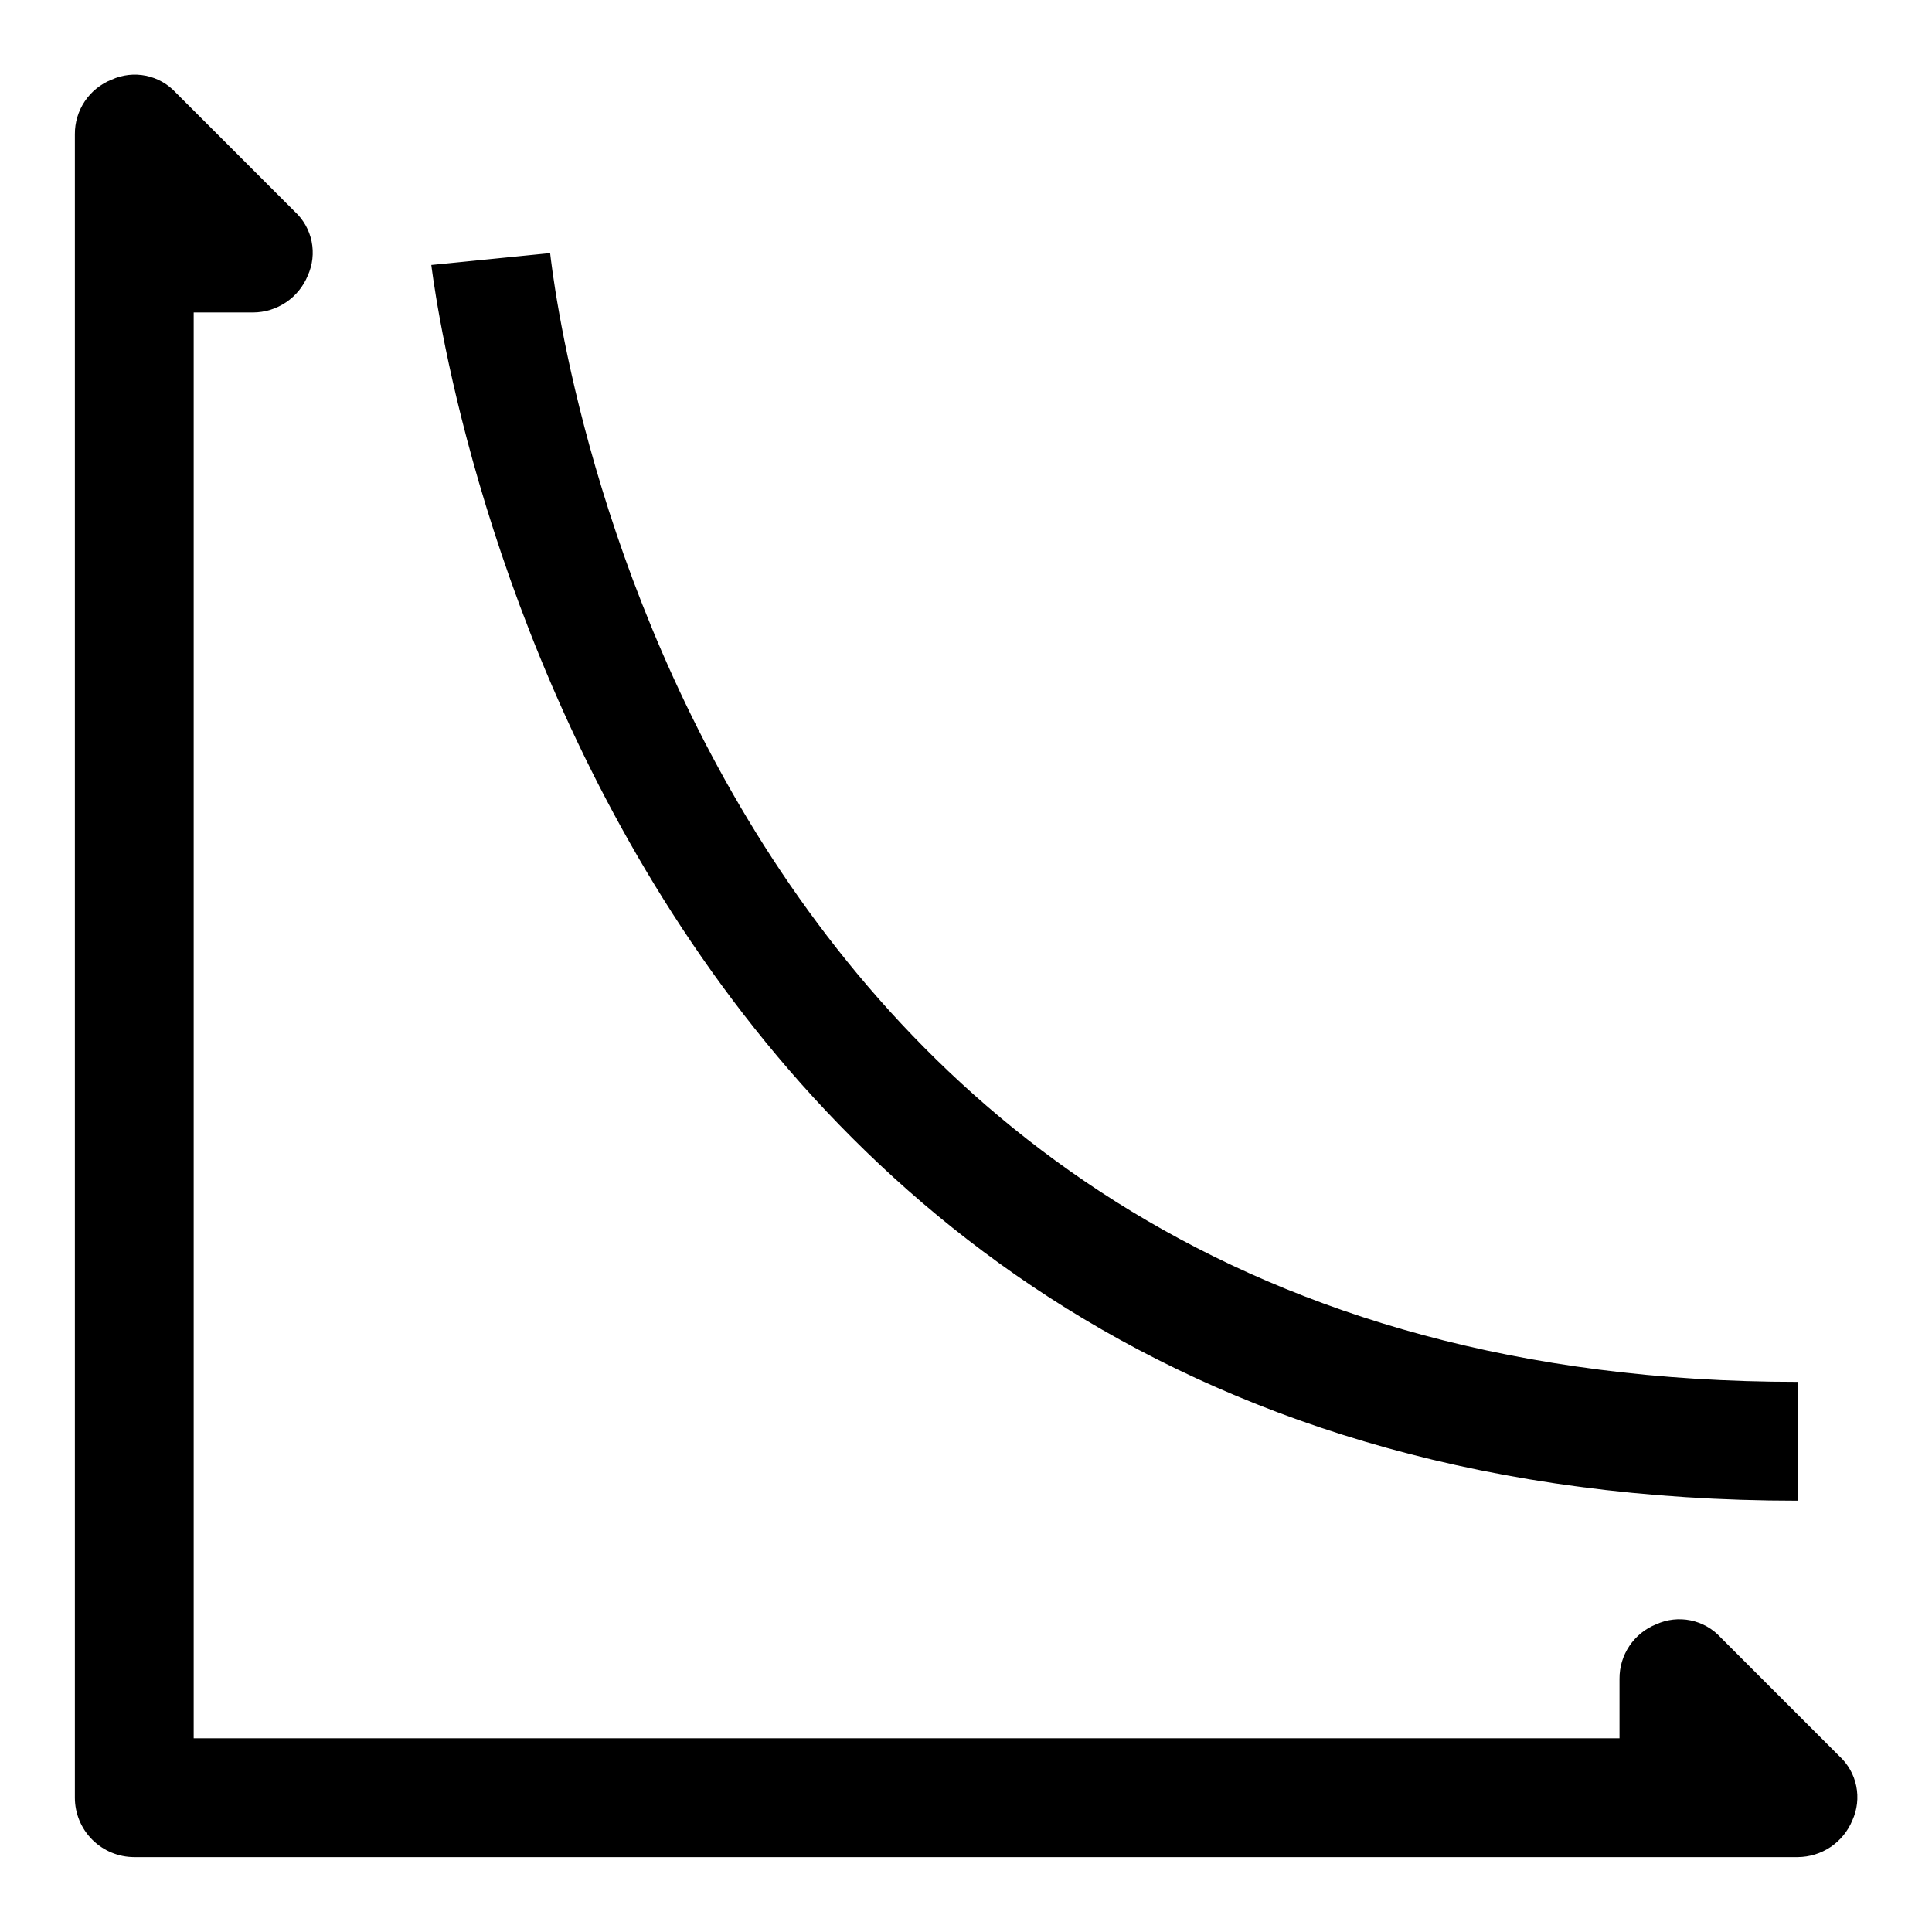
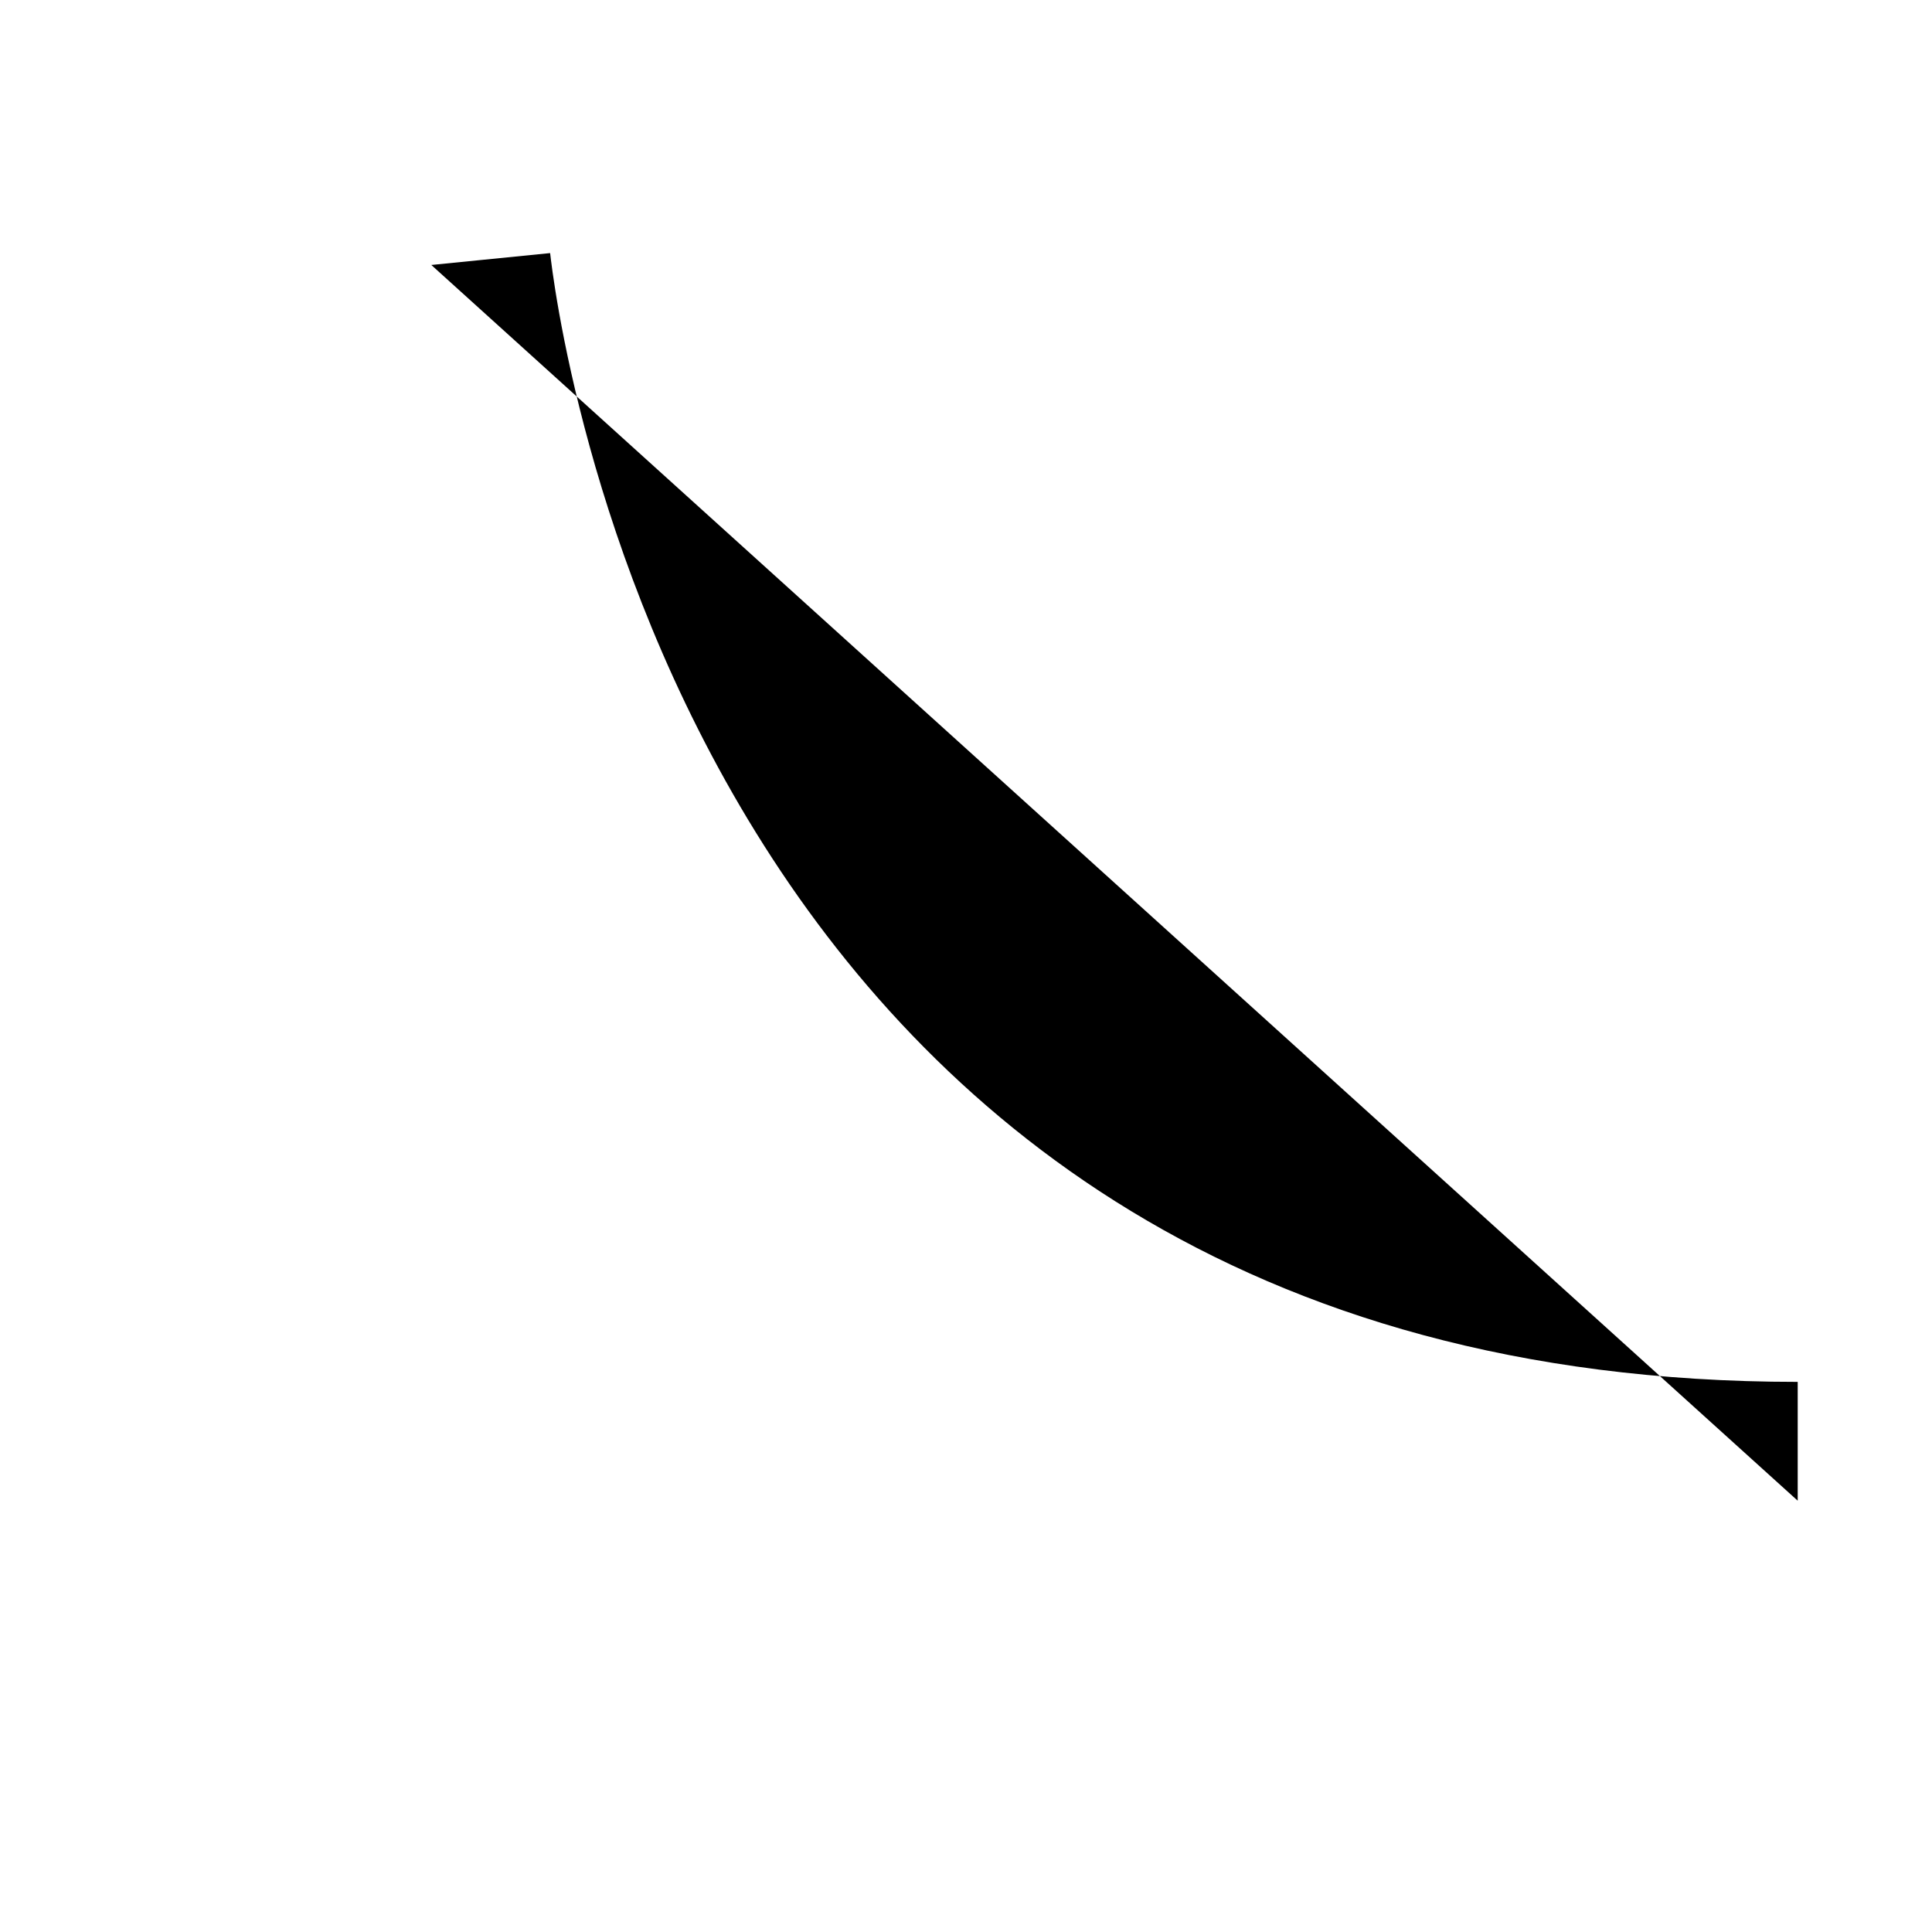
<svg xmlns="http://www.w3.org/2000/svg" fill="#000000" width="800px" height="800px" version="1.1" viewBox="144 144 512 512">
  <g>
-     <path d="m631.44 609.39-31.488-31.488c-2.109-2.293-4.891-3.863-7.941-4.484-3.055-0.621-6.227-0.266-9.062 1.02-2.902 1.145-5.387 3.144-7.129 5.731-1.742 2.586-2.66 5.637-2.633 8.754v15.742l-377.86 0.004v-377.86h15.746c3.109-0.016 6.141-0.949 8.719-2.688 2.578-1.734 4.586-4.195 5.766-7.074 1.285-2.836 1.645-6.008 1.023-9.062-0.625-3.051-2.195-5.832-4.488-7.938l-31.488-31.488c-2.109-2.297-4.887-3.863-7.941-4.488-3.051-0.621-6.223-0.262-9.062 1.023-2.898 1.145-5.383 3.141-7.125 5.727-1.742 2.586-2.66 5.641-2.637 8.758v440.83c0 4.176 1.66 8.18 4.613 11.133s6.957 4.613 11.133 4.613h440.83c3.109-0.016 6.144-0.953 8.723-2.688 2.574-1.738 4.582-4.199 5.762-7.074 1.289-2.84 1.645-6.012 1.023-9.062-0.621-3.055-2.191-5.832-4.484-7.941z" />
-     <path d="m620.41 541.7v-31.488c-296.62 0-329.36-288.43-330.62-299.14l-31.488 3.148c0.316 1.574 36.844 327.48 362.11 327.48z" />
+     <path d="m620.41 541.7v-31.488c-296.62 0-329.36-288.43-330.62-299.14l-31.488 3.148z" />
  </g>
</svg>